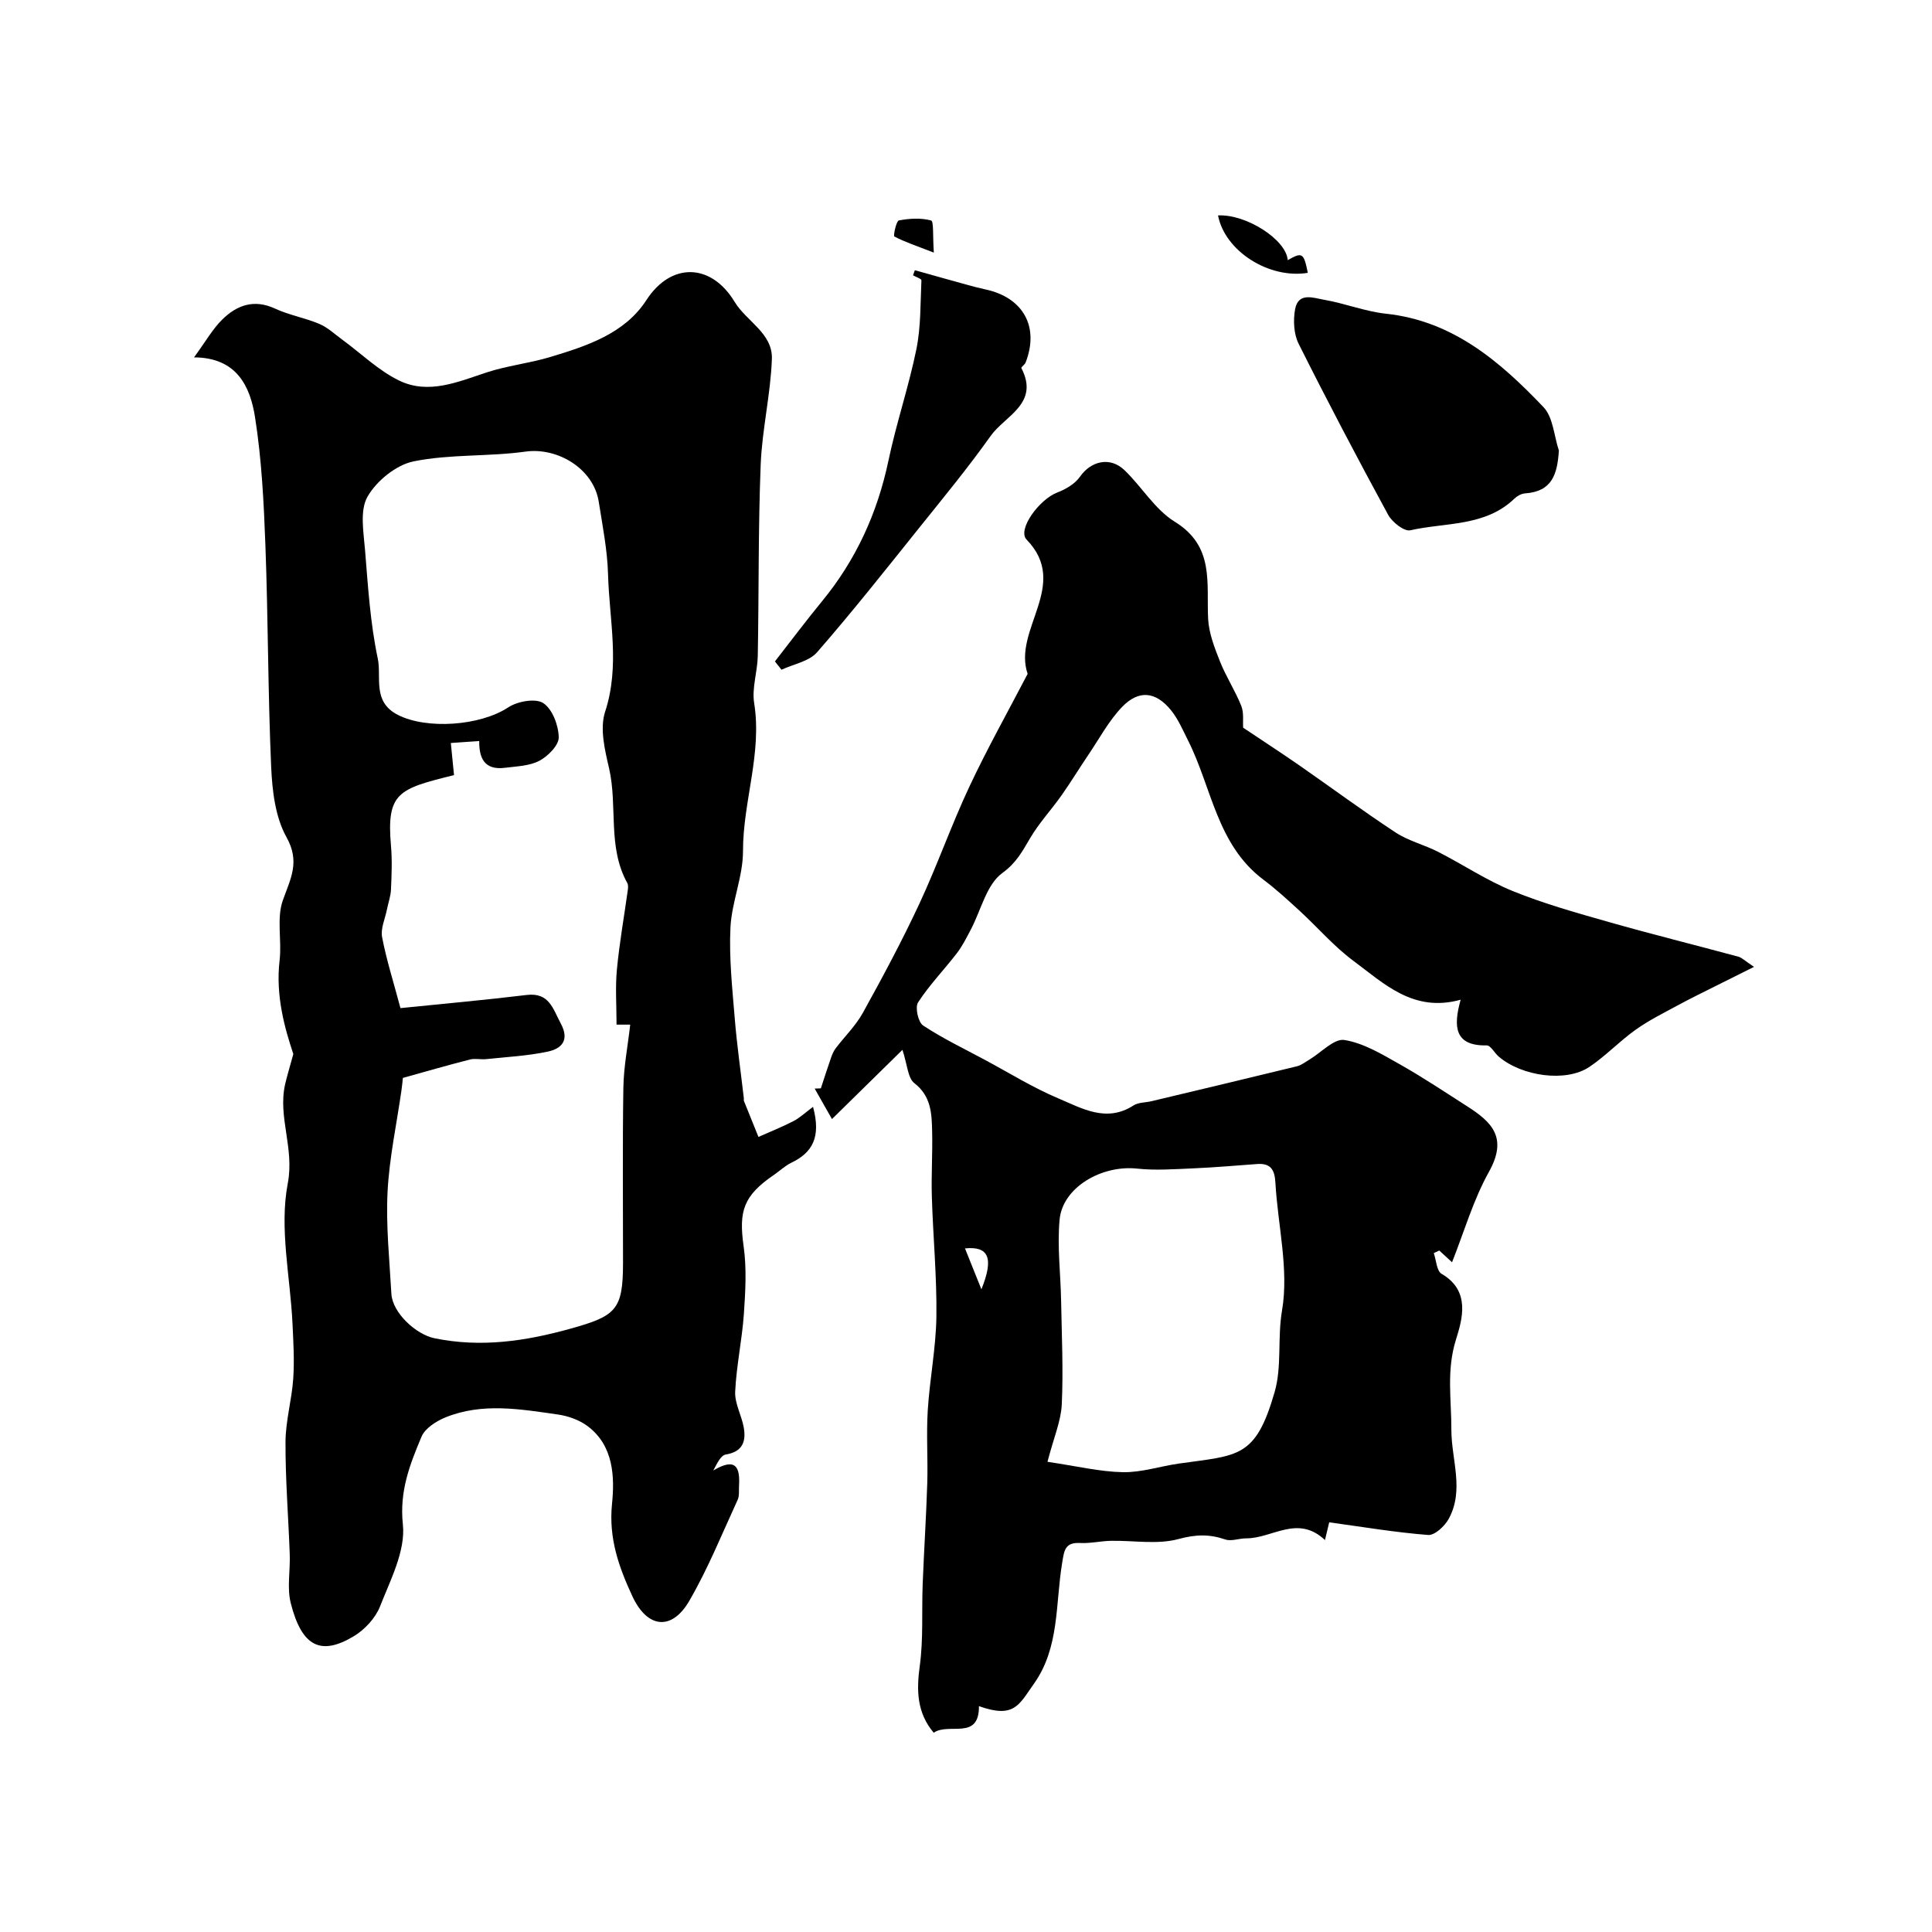
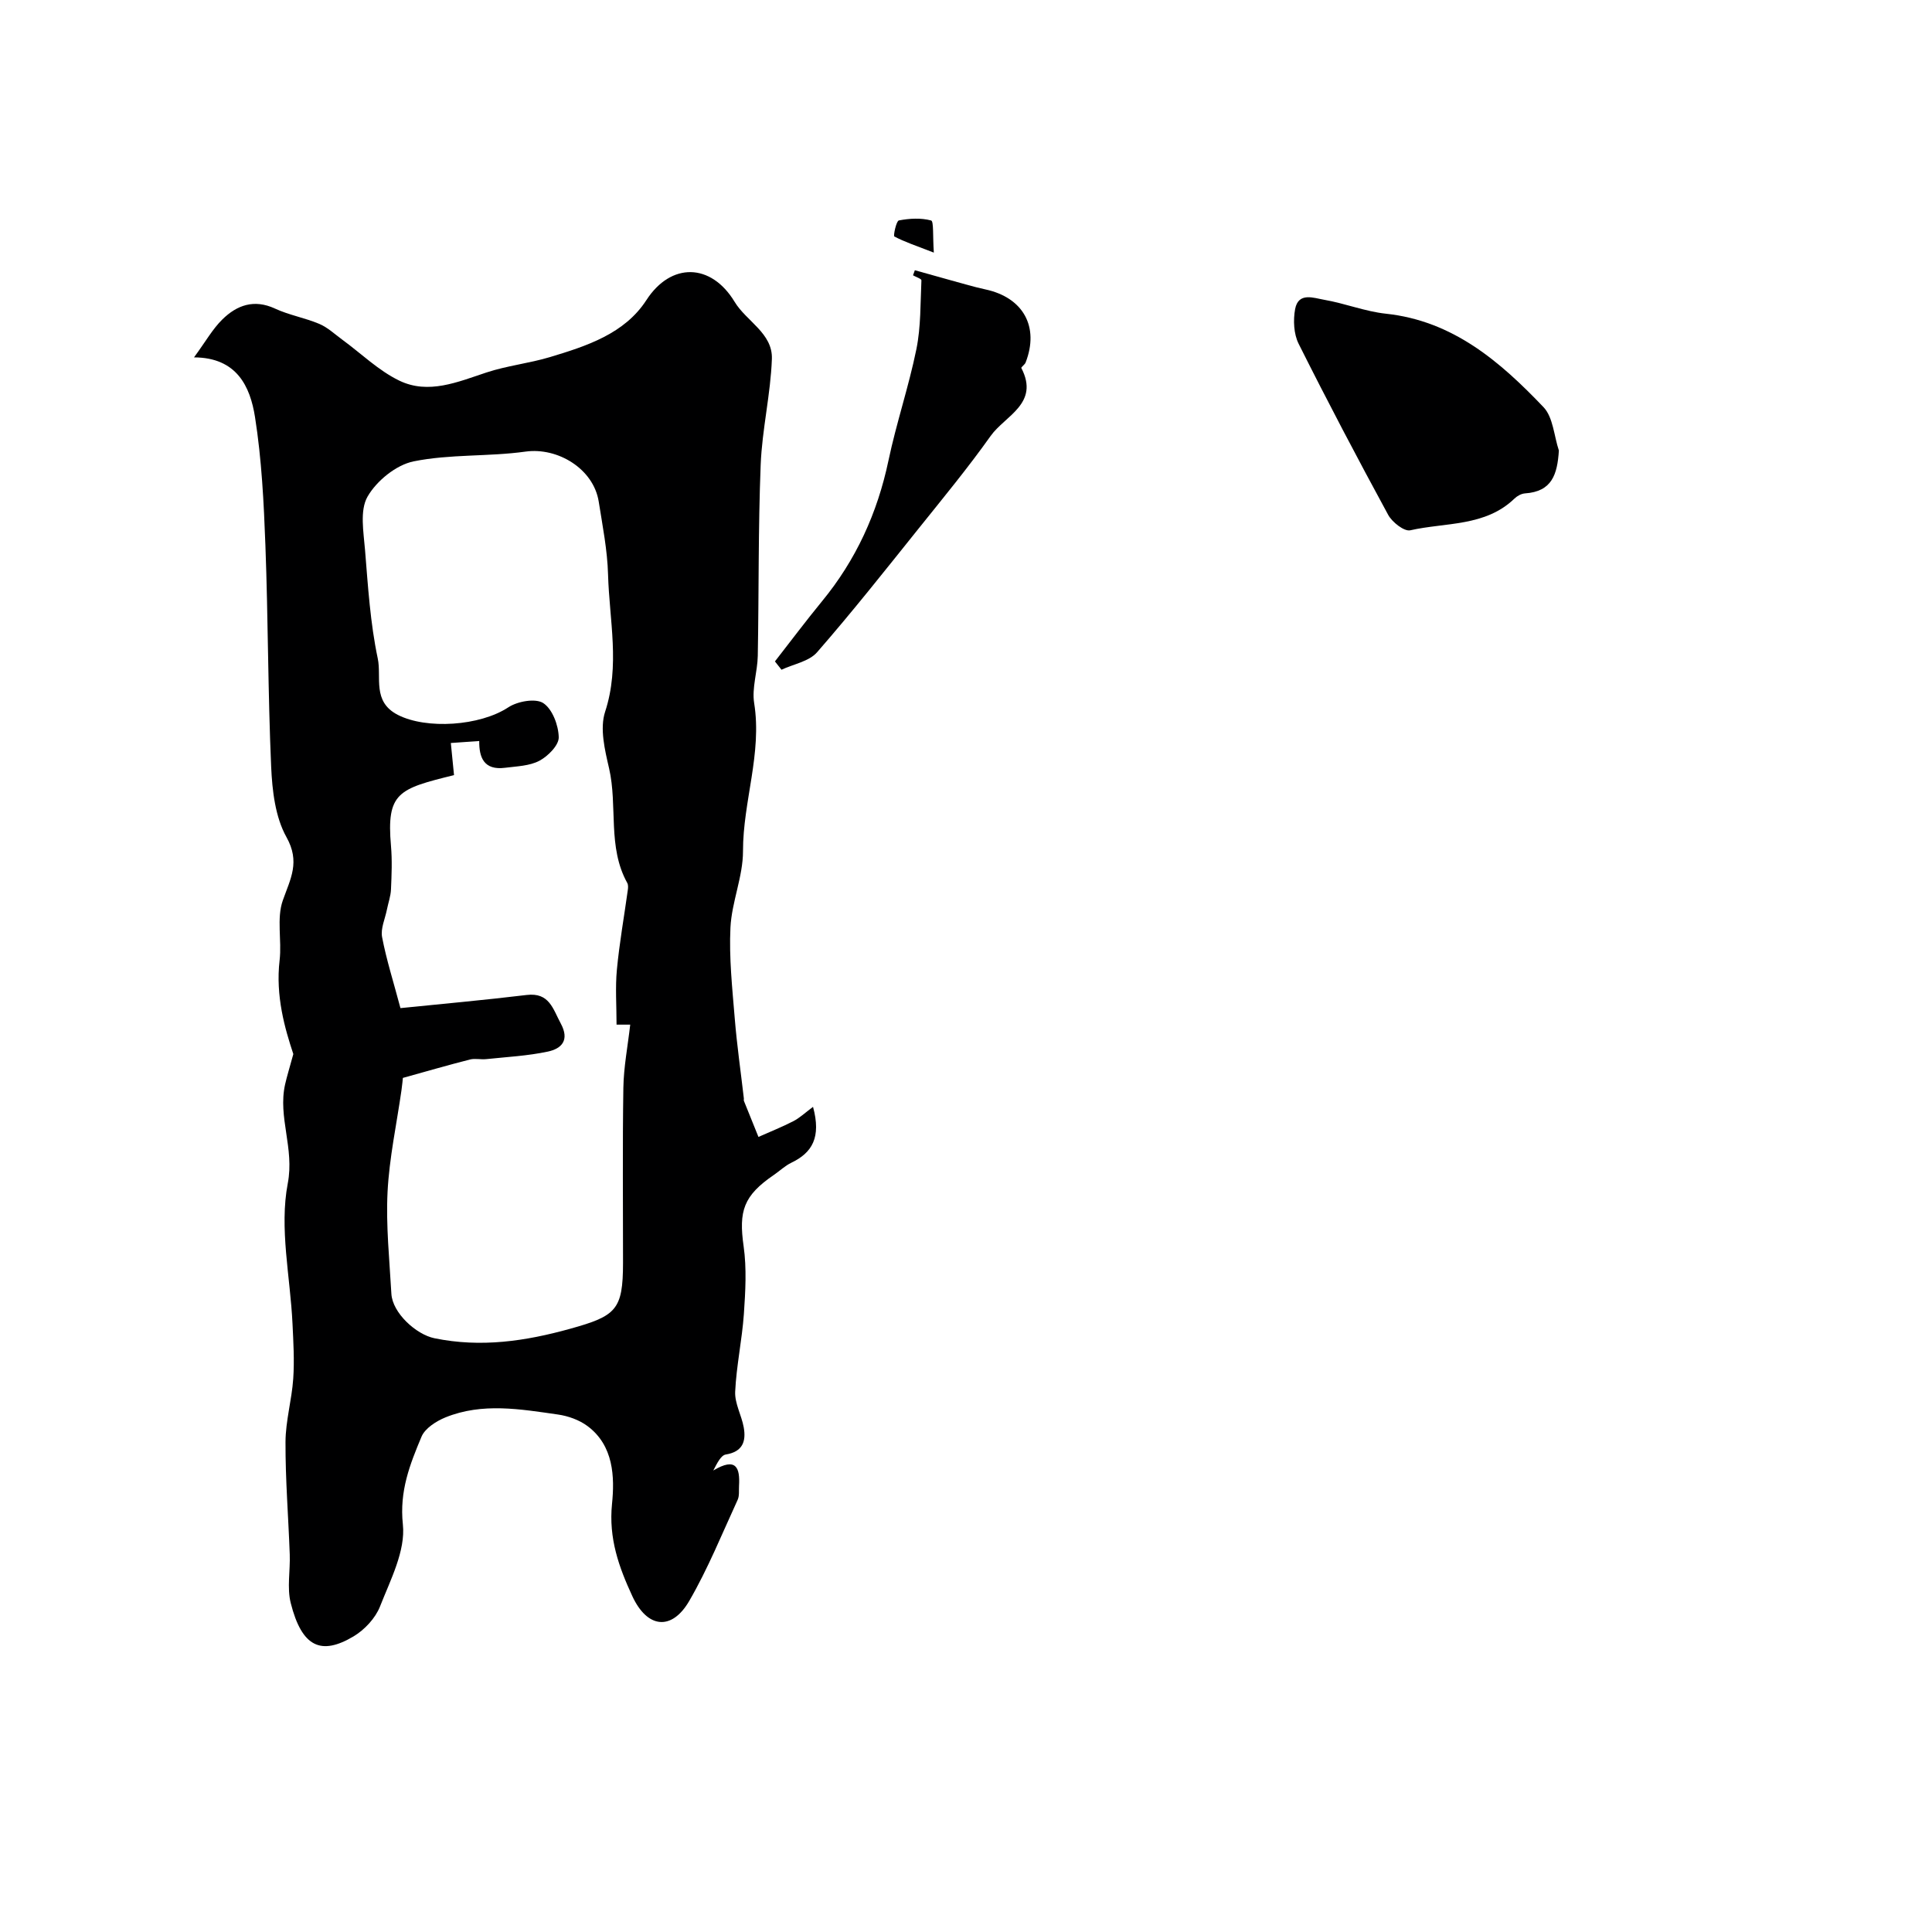
<svg xmlns="http://www.w3.org/2000/svg" enable-background="new 0 0 400 400" viewBox="0 0 400 400">
  <g fill="#000001">
    <path d="m168.33 229.16c1.72 6.34-.18 9.5-4.49 11.57-1.31.63-2.4 1.69-3.61 2.52-6.31 4.31-7.31 7.47-6.27 14.78.65 4.59.37 9.37.05 14.04-.38 5.37-1.55 10.7-1.8 16.07-.11 2.42 1.32 4.88 1.77 7.37.52 2.9-.21 5.06-3.71 5.63-.99.16-1.75 1.7-2.59 3.31 4.76-2.84 5.54-.55 5.33 3.14-.06.99.1 2.1-.29 2.94-3.23 7.02-6.14 14.24-10.01 20.91-3.64 6.27-8.71 5.7-11.8-.99-2.77-5.99-4.92-11.94-4.2-19.07.56-5.55.37-12.09-5.09-16.14-1.7-1.26-3.99-2.08-6.11-2.38-7.77-1.11-15.65-2.5-23.27.59-1.92.78-4.24 2.26-4.97 4-2.4 5.73-4.6 11.24-3.86 18.17.58 5.46-2.58 11.49-4.74 17-.96 2.43-3.2 4.82-5.48 6.18-6.67 3.97-10.68 2.28-13-6.92-.79-3.16-.08-6.68-.2-10.03-.28-7.77-.91-15.54-.88-23.31.02-4.36 1.3-8.71 1.6-13.09.26-3.78.03-7.6-.15-11.39-.46-9.72-2.76-19.77-.98-29.05 1.4-7.32-2.07-13.68-.56-20.47.38-1.7.91-3.37 1.71-6.31-1.75-5.26-3.71-12.05-2.84-19.42.48-4.13-.66-8.67.67-12.41 1.6-4.52 3.62-7.94.75-13.08-2.33-4.17-2.95-9.64-3.17-14.58-.67-15.26-.62-30.55-1.19-45.82-.33-8.87-.77-17.8-2.15-26.55-1-6.35-3.76-12.34-12.63-12.38 2.43-3.32 3.86-5.89 5.87-7.86 3.02-2.96 6.57-4.25 10.9-2.24 2.91 1.35 6.18 1.91 9.15 3.16 1.73.73 3.19 2.11 4.74 3.25 3.93 2.87 7.54 6.43 11.85 8.51 6.02 2.9 12.05.29 18-1.68 4.28-1.42 8.87-1.9 13.19-3.2 7.6-2.29 15.45-4.83 19.96-11.8 5.07-7.84 13.38-7.72 18.27.37 2.42 4.01 7.9 6.5 7.71 11.81-.26 7.32-2.03 14.59-2.32 21.92-.52 13.17-.36 26.37-.6 39.56-.06 3.27-1.25 6.64-.75 9.77 1.67 10.44-2.32 20.36-2.31 30.65.01 5.28-2.34 10.53-2.6 15.85-.3 6.23.38 12.52.89 18.77.45 5.55 1.25 11.07 1.89 16.6.02.16-.05.35.01.5 1 2.49 2.01 4.98 3.01 7.46 2.42-1.08 4.89-2.06 7.24-3.27 1.3-.67 2.42-1.74 4.06-2.96zm-84.92-5.99c-.02.21-.12 1.39-.29 2.56-1 7.01-2.52 13.99-2.88 21.04-.35 7 .4 14.06.79 21.08.22 3.98 5.12 8.44 8.92 9.22 9.61 1.97 18.8.62 28.12-1.97 9.49-2.64 10.91-3.9 10.92-13.61.01-12.09-.12-24.18.07-36.27.07-4.31.91-8.61 1.42-13.08-.06 0-1.23 0-2.83 0 0-3.96-.28-7.7.07-11.38.52-5.52 1.5-10.99 2.26-16.48.07-.48.11-1.08-.11-1.47-4.14-7.45-1.96-15.91-3.77-23.75-.88-3.8-1.95-8.23-.82-11.69 3.13-9.56.87-18.99.61-28.44-.14-5.04-1.14-10.06-1.93-15.07-1.07-6.78-8.47-11.29-15.16-10.36-7.67 1.07-15.62.49-23.16 2.02-3.62.73-7.68 4.04-9.55 7.31-1.64 2.87-.81 7.36-.51 11.08.61 7.51 1.08 15.09 2.63 22.42.83 3.89-1.21 8.93 4.16 11.68 5.92 3.03 16.97 2.32 22.88-1.57 1.9-1.25 5.63-1.92 7.23-.87 1.89 1.24 3.15 4.6 3.2 7.07.04 1.64-2.21 3.91-3.99 4.86-2.05 1.09-4.7 1.15-7.12 1.46-4.41.57-5.39-2.18-5.35-5.54-1.95.14-3.87.27-5.88.41.24 2.4.45 4.56.66 6.65-11.5 2.84-14.02 3.59-13.05 14.67.26 2.98.13 6 0 8.99-.06 1.41-.57 2.8-.85 4.21-.38 1.9-1.33 3.91-.99 5.68.89 4.67 2.35 9.23 3.8 14.69 8.72-.89 17.44-1.67 26.12-2.72 4.71-.57 5.44 2.88 7.07 5.9 1.87 3.46.18 5.21-2.67 5.82-4.18.89-8.5 1.11-12.76 1.56-1.12.12-2.31-.19-3.37.08-4.51 1.15-9 2.45-13.89 3.81z" />
-     <path d="m300.63 261.34c-.74-.68-1.69-1.55-2.64-2.43-.38.18-.76.36-1.14.53.51 1.47.59 3.7 1.61 4.29 6.11 3.53 4.26 9.51 2.97 13.66-1.99 6.37-.92 12.4-.94 18.59-.01 6.19 2.73 12.52-.56 18.5-.82 1.5-2.9 3.43-4.25 3.32-6.8-.53-13.55-1.67-20.48-2.62-.08.35-.37 1.55-.88 3.67-5.66-5.33-10.89-.33-16.31-.35-1.45-.01-3.06.66-4.33.23-3.3-1.13-6.14-1.05-9.68-.09-4.37 1.19-9.3.28-13.98.37-2.13.04-4.26.56-6.37.45-3.23-.17-3.32 1.6-3.75 4.17-1.4 8.44-.51 17.5-5.85 24.99-3.09 4.34-4.03 7.23-11.37 4.62.06 7.19-6.2 3.32-9.37 5.5-3.47-4.13-3.59-8.71-2.88-13.85.76-5.55.38-11.26.6-16.9.27-6.97.73-13.93.95-20.89.15-5.02-.21-10.07.1-15.07.4-6.49 1.7-12.95 1.79-19.43.11-8.25-.69-16.52-.94-24.78-.14-4.52.17-9.05.06-13.57-.09-3.68-.18-7.28-3.69-10-1.36-1.06-1.43-3.79-2.46-6.89-5.09 5-9.65 9.48-14.59 14.33-.98-1.74-2.28-4.02-3.58-6.31.43-.02.85-.03 1.28-.05.69-2.1 1.36-4.2 2.09-6.29.24-.7.54-1.42.98-2 1.87-2.47 4.17-4.69 5.64-7.37 4.1-7.41 8.11-14.89 11.69-22.57 3.71-7.96 6.62-16.29 10.35-24.24 3.72-7.92 8.01-15.57 12.06-23.34-3.14-9.2 8.86-18.44-.22-27.81-1.97-2.03 2.61-8.32 6.35-9.74 1.76-.67 3.69-1.8 4.72-3.29 2.26-3.24 6.22-4.2 9.2-1.34 3.6 3.46 6.32 8.16 10.43 10.69 8.25 5.08 6.52 12.68 6.89 20.08.15 2.99 1.33 6 2.45 8.83 1.25 3.15 3.15 6.05 4.41 9.2.57 1.42.3 3.17.39 4.52 3.45 2.31 7.51 4.95 11.5 7.71 6.7 4.65 13.26 9.52 20.07 13.99 2.66 1.75 5.94 2.54 8.81 4.01 5.18 2.65 10.08 5.94 15.45 8.12 6.45 2.62 13.22 4.51 19.93 6.42 8.89 2.53 17.87 4.75 26.79 7.17.73.2 1.33.85 3.22 2.1-3.04 1.52-5.32 2.65-7.59 3.79-2.72 1.37-5.47 2.69-8.15 4.15-2.98 1.61-6.04 3.13-8.79 5.09-3.34 2.38-6.2 5.44-9.6 7.71-4.79 3.19-13.89 1.95-18.71-2.15-.89-.75-1.69-2.34-2.5-2.33-6.69.13-6.95-3.88-5.4-9.46-9.78 2.72-15.84-3.33-22.22-8.06-4.03-2.99-7.37-6.9-11.09-10.32-2.45-2.25-4.91-4.51-7.56-6.5-9.61-7.23-10.65-19.04-15.56-28.78-1.09-2.17-2.07-4.49-3.59-6.34-3.13-3.81-6.61-4.19-10.05-.64-2.77 2.87-4.71 6.55-6.98 9.9-1.9 2.8-3.65 5.7-5.61 8.47-2.11 2.99-4.65 5.71-6.49 8.85-1.61 2.72-2.82 5.07-5.75 7.2-3.27 2.38-4.4 7.69-6.51 11.69-.89 1.69-1.76 3.44-2.92 4.94-2.63 3.42-5.68 6.55-8.01 10.16-.65 1.01.02 4.09 1.05 4.77 4.09 2.7 8.55 4.83 12.88 7.16 5.01 2.69 9.88 5.72 15.1 7.92 4.89 2.06 9.96 5.1 15.58 1.47 1.01-.65 2.48-.58 3.73-.88 10.04-2.39 20.09-4.78 30.12-7.23.92-.23 1.74-.89 2.58-1.39 2.43-1.45 5.09-4.39 7.23-4.05 3.96.63 7.76 2.94 11.38 4.98 4.8 2.7 9.39 5.77 14.03 8.74 5.09 3.25 8.47 6.46 4.54 13.54-3.26 5.83-5.15 12.43-7.66 18.76zm-83.76 41.31c6.1.9 10.85 2.06 15.63 2.15 3.86.07 7.72-1.24 11.61-1.79 12.29-1.74 15.82-1.06 19.78-14.77 1.55-5.37.56-11.17 1.54-16.92 1.45-8.49-.87-17.6-1.37-26.45-.15-2.7-.98-4.08-3.8-3.87-4.42.32-8.84.71-13.27.9-3.84.16-7.74.46-11.54.05-7.38-.8-15.45 3.9-16.07 10.55-.52 5.54.21 11.19.31 16.79.13 7.16.47 14.33.14 21.47-.16 3.45-1.65 6.83-2.96 11.89zm-13.68-35.71c2.64-6.54 1.47-8.97-3.4-8.47 1.07 2.7 2.18 5.45 3.4 8.47z" />
    <path d="m322.75 93.28c-.32 4.94-1.42 8.49-7 8.87-.76.05-1.62.52-2.18 1.06-6.06 5.86-14.26 4.92-21.58 6.58-1.26.29-3.75-1.67-4.58-3.19-6.37-11.71-12.58-23.52-18.55-35.44-1.01-2.03-1.14-4.87-.72-7.16.67-3.59 3.87-2.3 6.03-1.93 4.3.74 8.47 2.42 12.78 2.88 13.9 1.49 23.65 9.94 32.65 19.38 1.97 2.11 2.14 5.93 3.15 8.95z" />
    <path d="m189.41 55.95c2.52.71 5.03 1.42 7.55 2.11 2.35.64 4.69 1.35 7.06 1.86 7.83 1.68 11.2 7.74 8.32 15.14-.17.44-.97.96-.88 1.14 3.83 7.37-3.39 9.87-6.36 14.06-4.69 6.6-9.85 12.86-14.92 19.18-6.91 8.62-13.76 17.29-21.02 25.61-1.66 1.9-4.87 2.44-7.36 3.61-.45-.57-.91-1.15-1.36-1.72 3.24-4.15 6.39-8.36 9.73-12.43 7.06-8.58 11.49-18.3 13.78-29.17 1.63-7.75 4.2-15.3 5.78-23.05.94-4.64.82-9.5 1.04-14.26.01-.31-1.13-.68-1.74-1.03.13-.34.26-.7.38-1.05z" />
-     <path d="m266.61 53.86c3.02-1.72 3.32-1.52 4.16 2.63-8.07 1.31-17.18-4.52-18.59-11.89 5.83-.3 14.13 5.02 14.43 9.26z" />
    <path d="m193.34 52.3c-3.75-1.45-6.06-2.22-8.18-3.34-.24-.13.4-3.21.94-3.32 2.18-.42 4.58-.56 6.68.01.56.15.32 3.23.56 6.65z" />
  </g>
</svg>